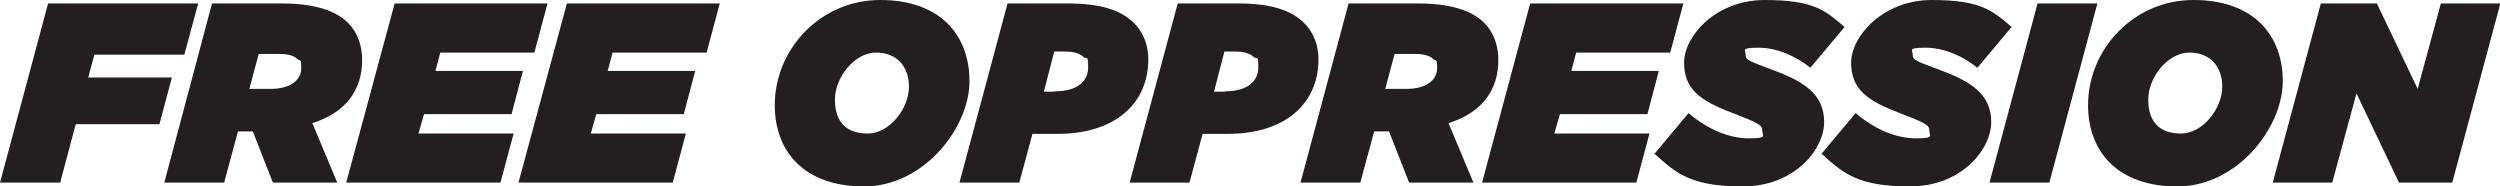
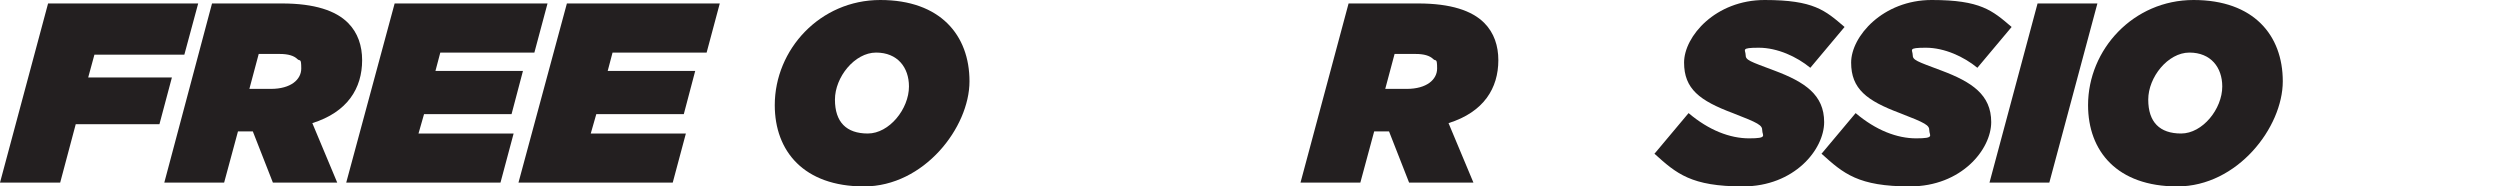
<svg xmlns="http://www.w3.org/2000/svg" viewBox="0 0 722.8 53.9" version="1.1" data-name="Layer 1" id="Layer_1">
  <defs>
    <style>
      .cls-1 {
        fill: #231f20;
        stroke-width: 0px;
      }
    </style>
  </defs>
  <path d="M13.9,1h43.4l-4,14.8h-26l-1.8,6.6h24.2l-3.6,13.5h-24.2l-4.5,16.9H0L13.9,1Z" class="cls-1" />
  <path d="M61.3,1h20.2c9.5,0,15.6,2.1,19.1,5.6,2.9,2.9,4.1,6.7,4.1,10.8,0,8.1-4.2,15-14.4,18.2l7.2,17.2h-18.6l-5.8-14.8h-4.3l-4,14.8h-17.3L61.3,1ZM78.3,25.7c5.8,0,8.8-2.7,8.8-5.9s-.4-2-1.1-2.7c-1-1-2.7-1.5-5.1-1.5h-6.1l-2.7,10.1h6.3Z" class="cls-1" />
  <path d="M114.1,1h44.2l-3.8,14.2h-27.2l-1.4,5.3h25.3l-3.3,12.5h-25.3l-1.6,5.6h27.5l-3.8,14.2h-44.6L114.1,1Z" class="cls-1" />
  <path d="M163.9,1h44.2l-3.8,14.2h-27.2l-1.4,5.3h25.3l-3.3,12.5h-25.3l-1.6,5.6h27.5l-3.8,14.2h-44.6L163.9,1Z" class="cls-1" />
  <path d="M224,30.4c0-16.1,13.1-30.4,30.5-30.4s25.8,10.2,25.8,23.5-13.1,30.4-30.5,30.4-25.8-10.2-25.8-23.5ZM262.8,25c0-5.5-3.3-9.8-9.5-9.8s-11.9,7.1-11.9,13.6,3.3,9.8,9.5,9.8,11.9-7.1,11.9-13.6Z" class="cls-1" />
-   <path d="M291.3,1h17.4c9.5,0,15.4,1.9,19.2,5.7,2.7,2.7,4.1,6.4,4.1,10.4,0,13-9.8,21.6-26.2,21.6h-7.3l-3.8,14.1h-17.3l13.9-51.8ZM305,26.4c6.6,0,9.6-3,9.6-6.9s-.4-2.2-1.3-3c-1.2-1.2-3.3-1.6-5.2-1.6h-3.3l-3,11.6h3.1Z" class="cls-1" />
-   <path d="M340.5,1h17.4c9.5,0,15.4,1.9,19.2,5.7,2.7,2.7,4.1,6.4,4.1,10.4,0,13-9.8,21.6-26.2,21.6h-7.3l-3.8,14.1h-17.3l13.9-51.8ZM354.2,26.4c6.6,0,9.6-3,9.6-6.9s-.4-2.2-1.3-3c-1.2-1.2-3.3-1.6-5.2-1.6h-3.3l-3,11.6h3.1Z" class="cls-1" />
  <path d="M389.8,1h20.2c9.5,0,15.6,2.1,19.1,5.6,2.9,2.9,4.1,6.7,4.1,10.8,0,8.1-4.2,15-14.4,18.2l7.2,17.2h-18.6l-5.8-14.8h-4.3l-4,14.8h-17.3l13.9-51.8ZM406.7,25.7c5.8,0,8.8-2.7,8.8-5.9s-.4-2-1.1-2.7c-1-1-2.7-1.5-5.1-1.5h-6.1l-2.7,10.1h6.3Z" class="cls-1" />
-   <path d="M442.5,1h44.2l-3.8,14.2h-27.2l-1.4,5.3h25.3l-3.3,12.5h-25.3l-1.6,5.6h27.5l-3.8,14.2h-44.6l13.9-51.8Z" class="cls-1" />
  <path d="M478.3,44.5l9.9-11.8c5.9,5,12,7.3,17.5,7.3s3.8-.8,3.8-2.3-1-2.1-8.5-5c-9.6-3.6-14.1-7-14.1-14.6S496,0,510.2,0s17.5,3,23.1,7.8l-9.9,11.8c-3.9-3.2-9.5-5.8-14.9-5.8s-3.8.6-3.8,2.1,1.1,1.8,8.3,4.5c8.8,3.3,14.4,7,14.4,14.9s-8.6,18.6-23.5,18.6-19.2-3.7-25.5-9.4Z" class="cls-1" />
  <path d="M526.6,44.5l9.9-11.8c5.9,5,12,7.3,17.5,7.3s3.8-.8,3.8-2.3-1-2.1-8.5-5c-9.6-3.6-14.1-7-14.1-14.6s9.2-18.1,23.3-18.1,17.5,3,23.1,7.8l-9.9,11.8c-3.9-3.2-9.5-5.8-14.9-5.8s-3.8.6-3.8,2.1,1.1,1.8,8.3,4.5c8.8,3.3,14.4,7,14.4,14.9s-8.6,18.6-23.5,18.6-19.2-3.7-25.5-9.4Z" class="cls-1" />
  <path d="M589.1,1h17.3l-13.9,51.8h-17.3l13.9-51.8Z" class="cls-1" />
  <path d="M603.7,30.4c0-16.1,13.1-30.4,30.5-30.4s25.8,10.2,25.8,23.5-13.1,30.4-30.5,30.4-25.8-10.2-25.8-23.5ZM642.5,25c0-5.5-3.3-9.8-9.5-9.8s-11.9,7.1-11.9,13.6,3.3,9.8,9.5,9.8,11.9-7.1,11.9-13.6Z" class="cls-1" />
-   <path d="M671,1h16.2l11.8,24.7,6.7-24.7h17.2l-13.9,51.8h-15.4l-12.3-25.8-7,25.8h-17.2l13.9-51.8Z" class="cls-1" />
</svg>